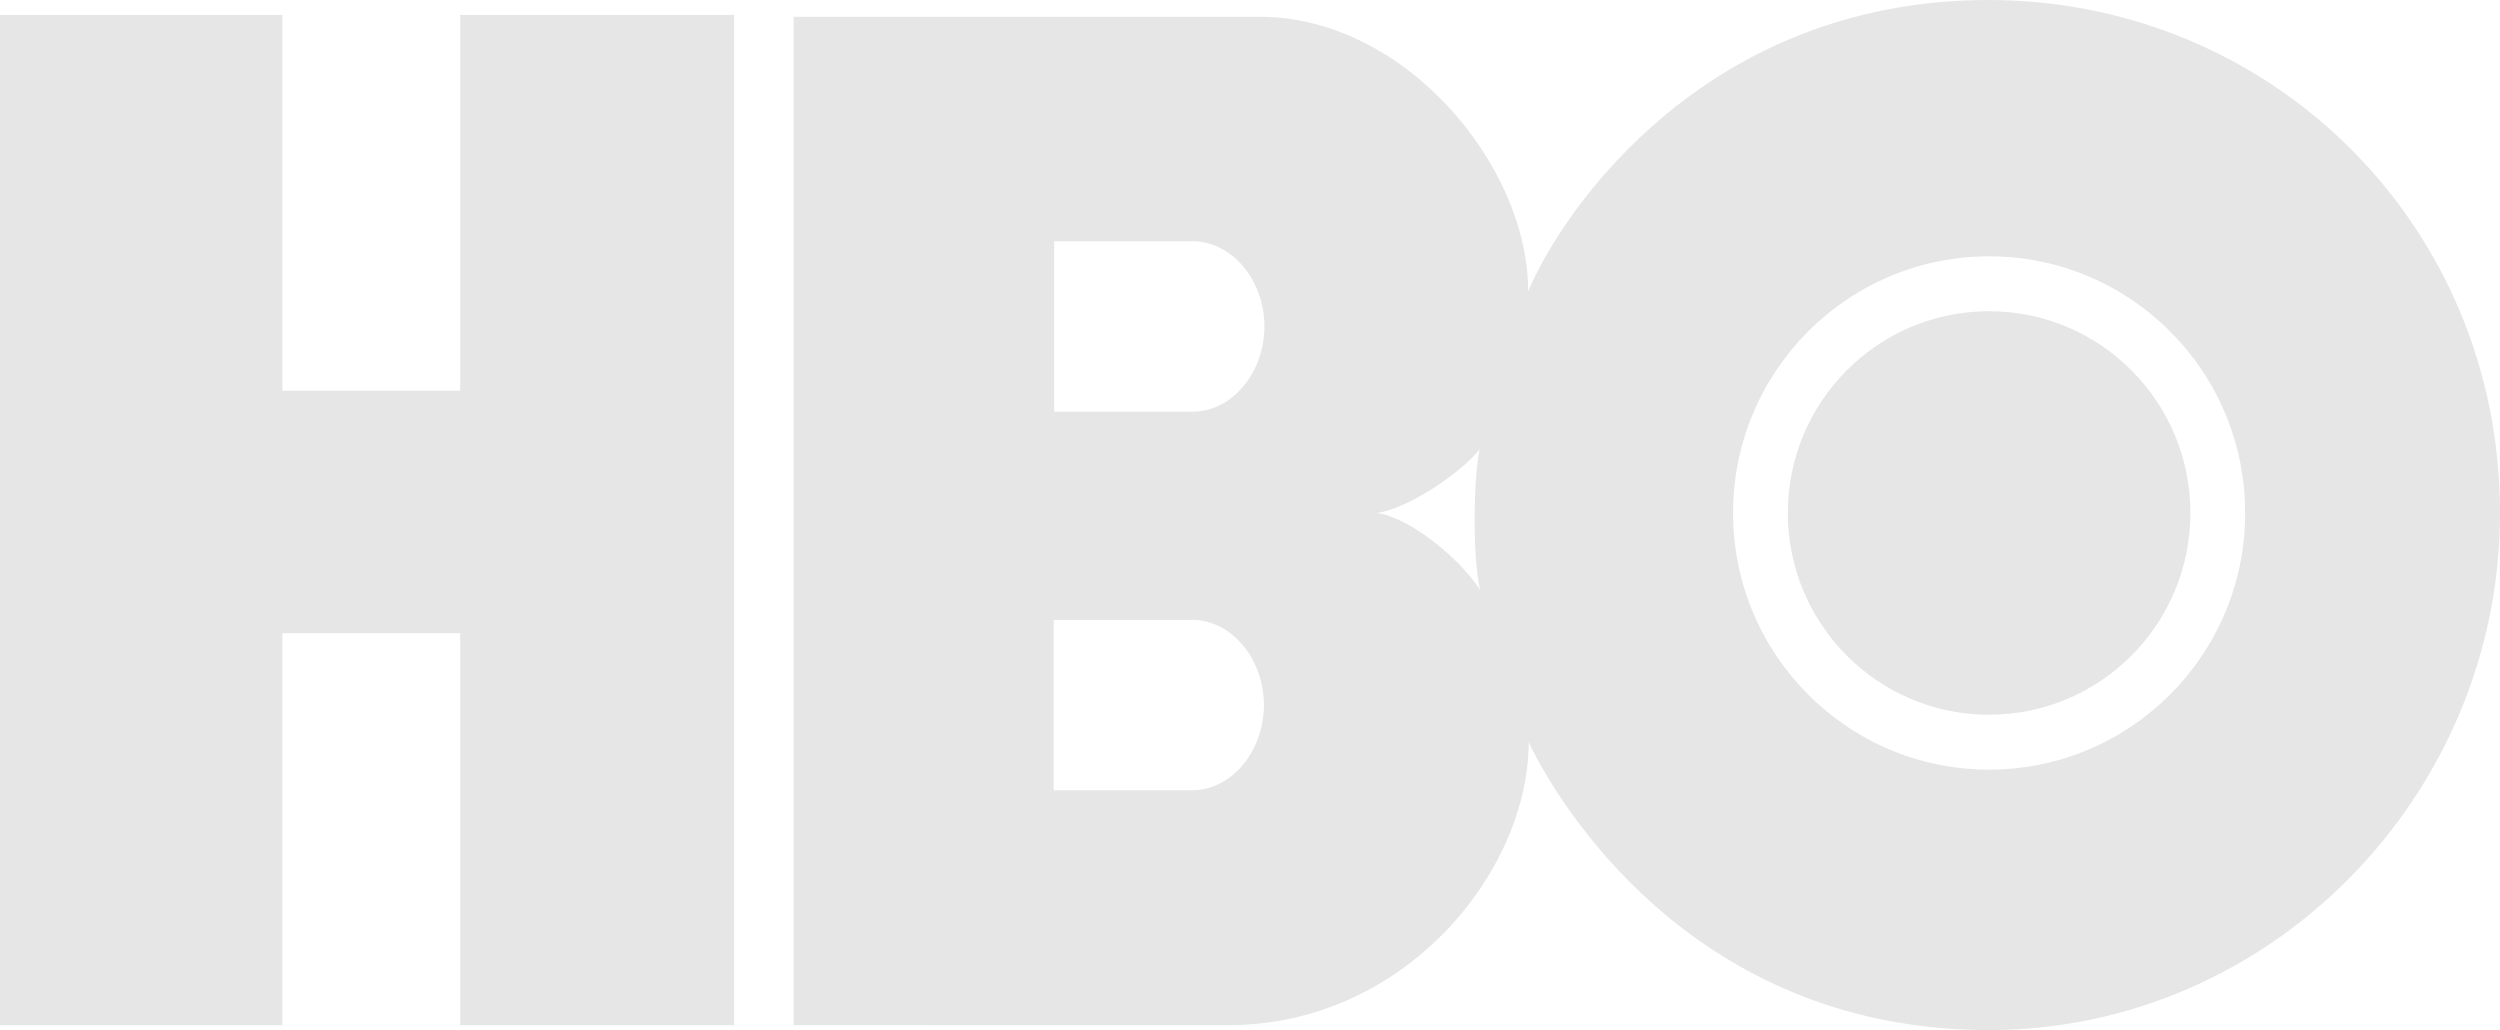
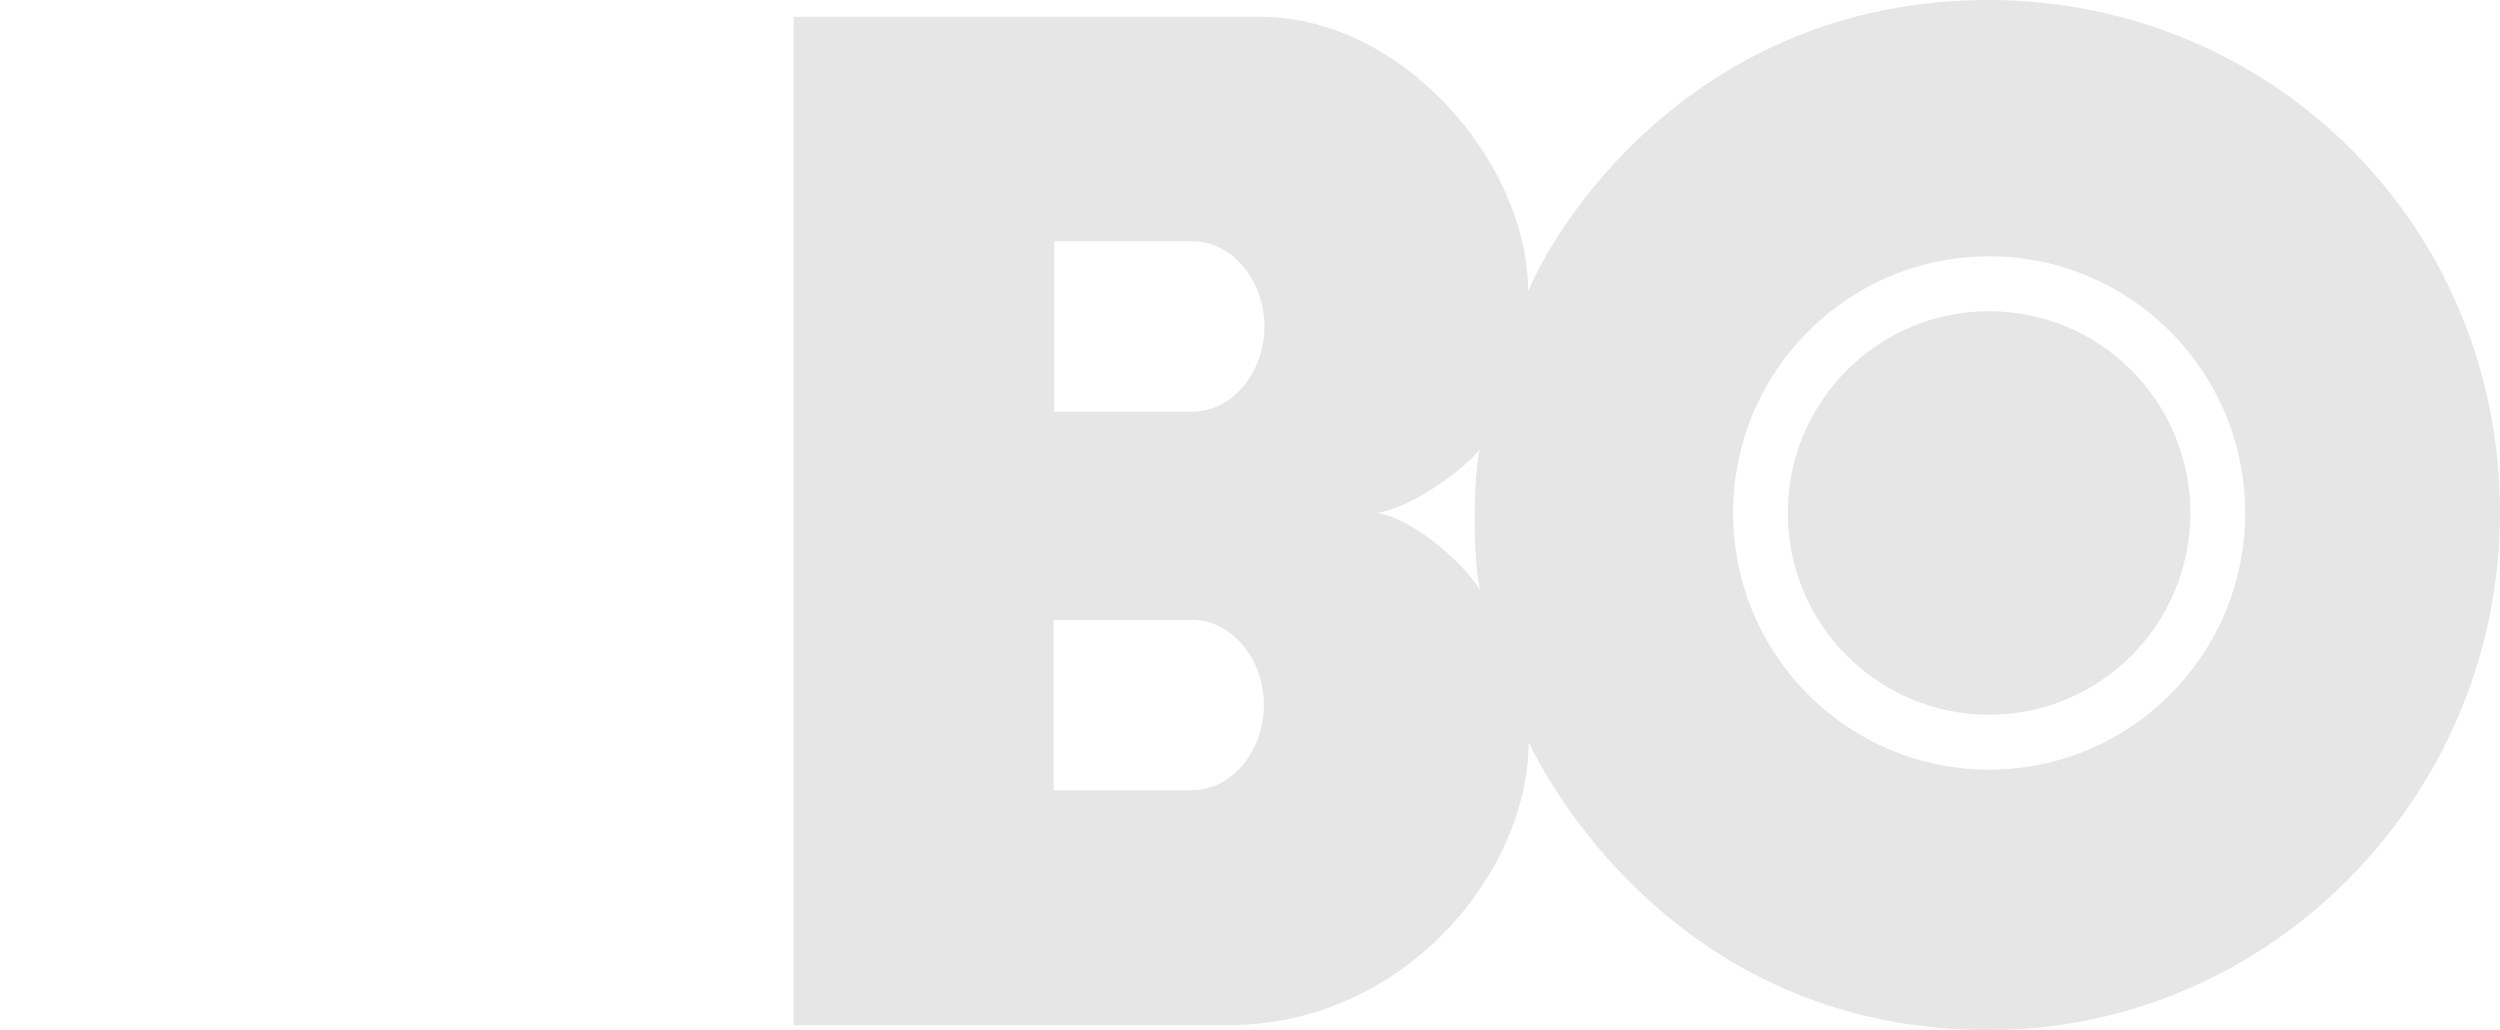
<svg xmlns="http://www.w3.org/2000/svg" width="400px" height="164.815px" viewBox="0 0 400 164.815" version="1.1">
  <title>HBO</title>
  <g id="Visual-Design" stroke="none" stroke-width="1" fill="none" fill-rule="evenodd" opacity="0.1">
    <g id="1152:-04/AboutUs" transform="translate(-299, -2186)" fill="#000000" fill-rule="nonzero">
      <g id="Brand-Experience" transform="translate(0, 1455)">
        <g id="HBO" transform="translate(299, 731)">
-           <polyline id="Fill-15" points="117.46 164.019 73.631 164.019 73.631 101.307 45.18 101.307 45.18 164.019 0 164.019 0 2.389 45.18 2.389 45.18 62.514 73.631 62.514 73.631 2.389 117.46 2.389 117.46 164.019" />
          <path d="M318.258,114.358 C336.043,114.358 350.462,99.907 350.462,82.075 C350.462,64.249 336.043,49.795 318.258,49.795 C300.471,49.795 286.054,64.249 286.054,82.075 C286.054,99.907 300.471,114.358 318.258,114.358 Z M277.293,82.075 C277.293,59.398 295.633,41.012 318.258,41.012 C340.883,41.012 359.226,59.398 359.226,82.075 C359.226,104.757 340.883,123.142 318.258,123.142 C295.633,123.142 277.293,104.757 277.293,82.075 Z M220.25,82.075 C225.319,81.432 233.769,75.622 236.746,71.914 C235.7,76.512 235.62,89.82 236.843,94.418 C233.445,89.175 225.401,82.721 220.25,82.075 Z M190.8,38.602 C197.237,38.602 202.307,44.972 202.307,52.233 C202.307,59.493 197.237,65.867 190.8,65.867 L168.672,65.867 L168.672,38.602 L190.8,38.602 Z M190.719,99.176 C197.156,99.176 202.226,105.55 202.226,112.807 C202.226,120.068 197.156,126.439 190.719,126.439 L168.592,126.439 L168.592,99.176 L190.719,99.176 Z M318.232,164.815 C363.319,164.798 400.01,127.246 400,82.044 C399.991,35.888 363.319,0.034 318.232,2.38560514e-05 C273.196,-0.032 250.186,33.198 244.5,46.611 C244.553,26.475 224.755,2.709 201.597,2.684 L126.984,2.684 L126.984,164.012 L196.549,164.025 C224.595,164.025 244.552,139.665 244.586,118.776 C250.988,131.922 273.196,164.831 318.232,164.815 L318.232,164.815 Z" id="Fill-16" />
        </g>
      </g>
    </g>
  </g>
</svg>